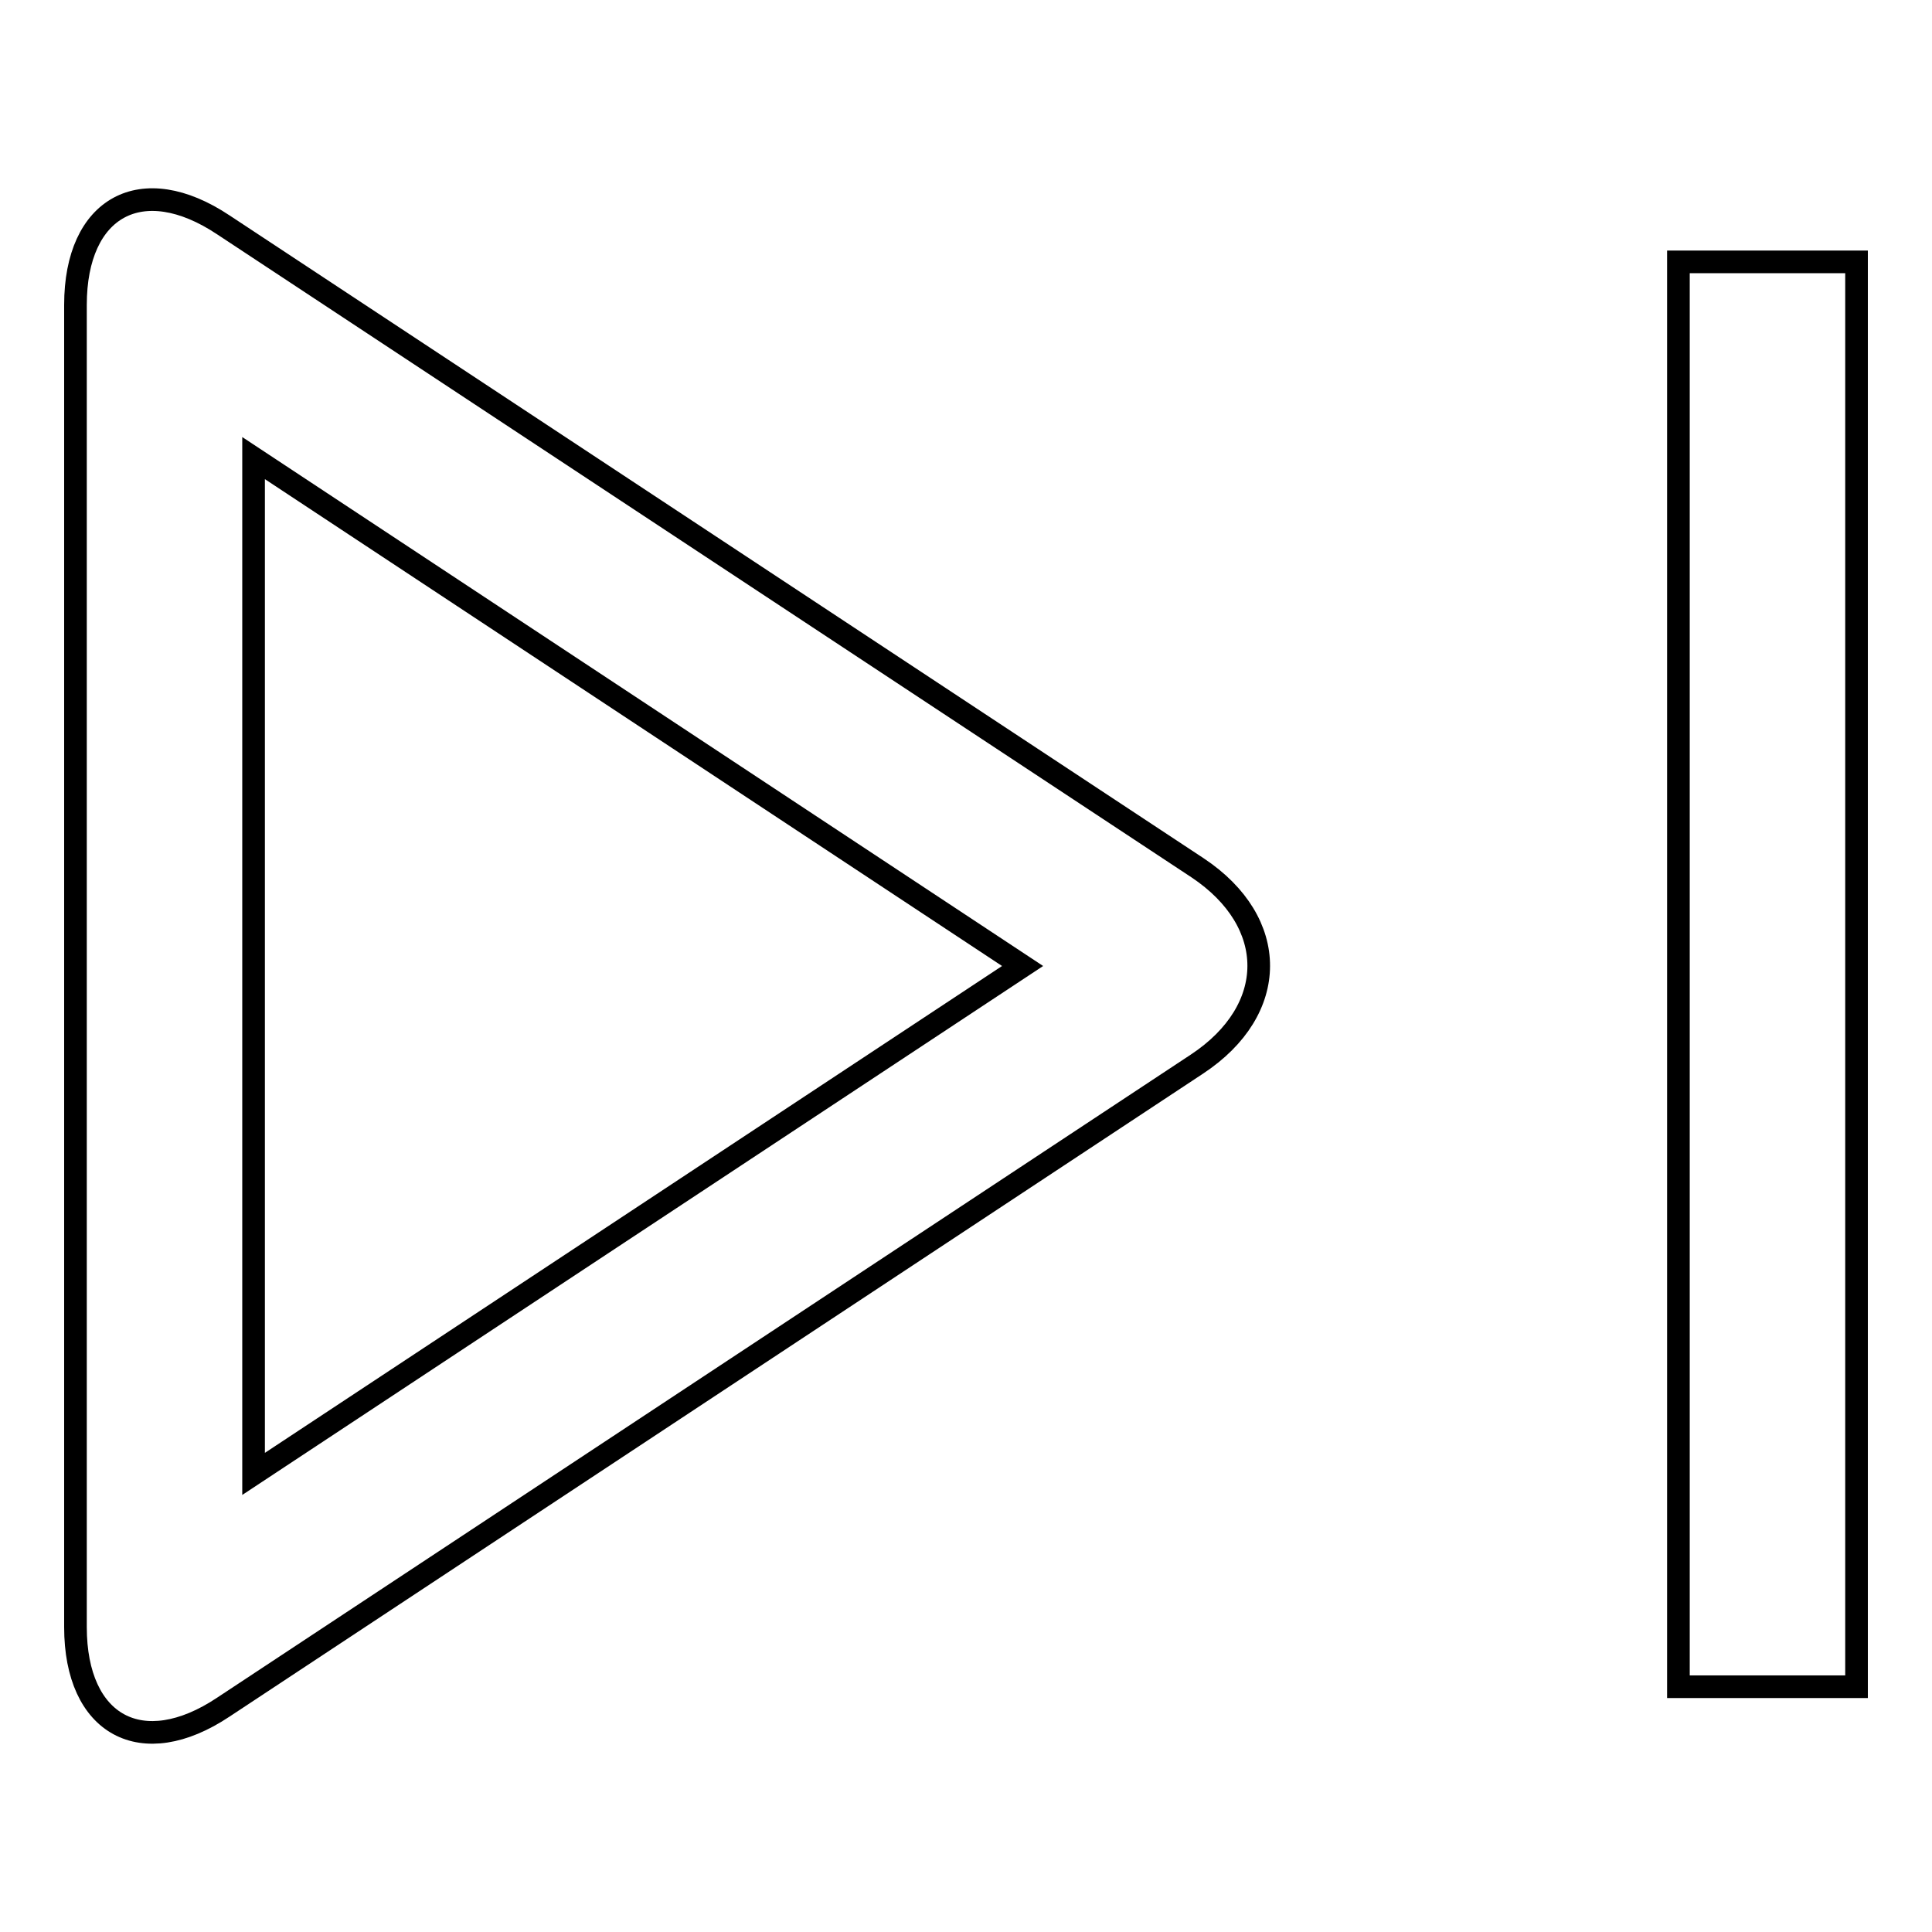
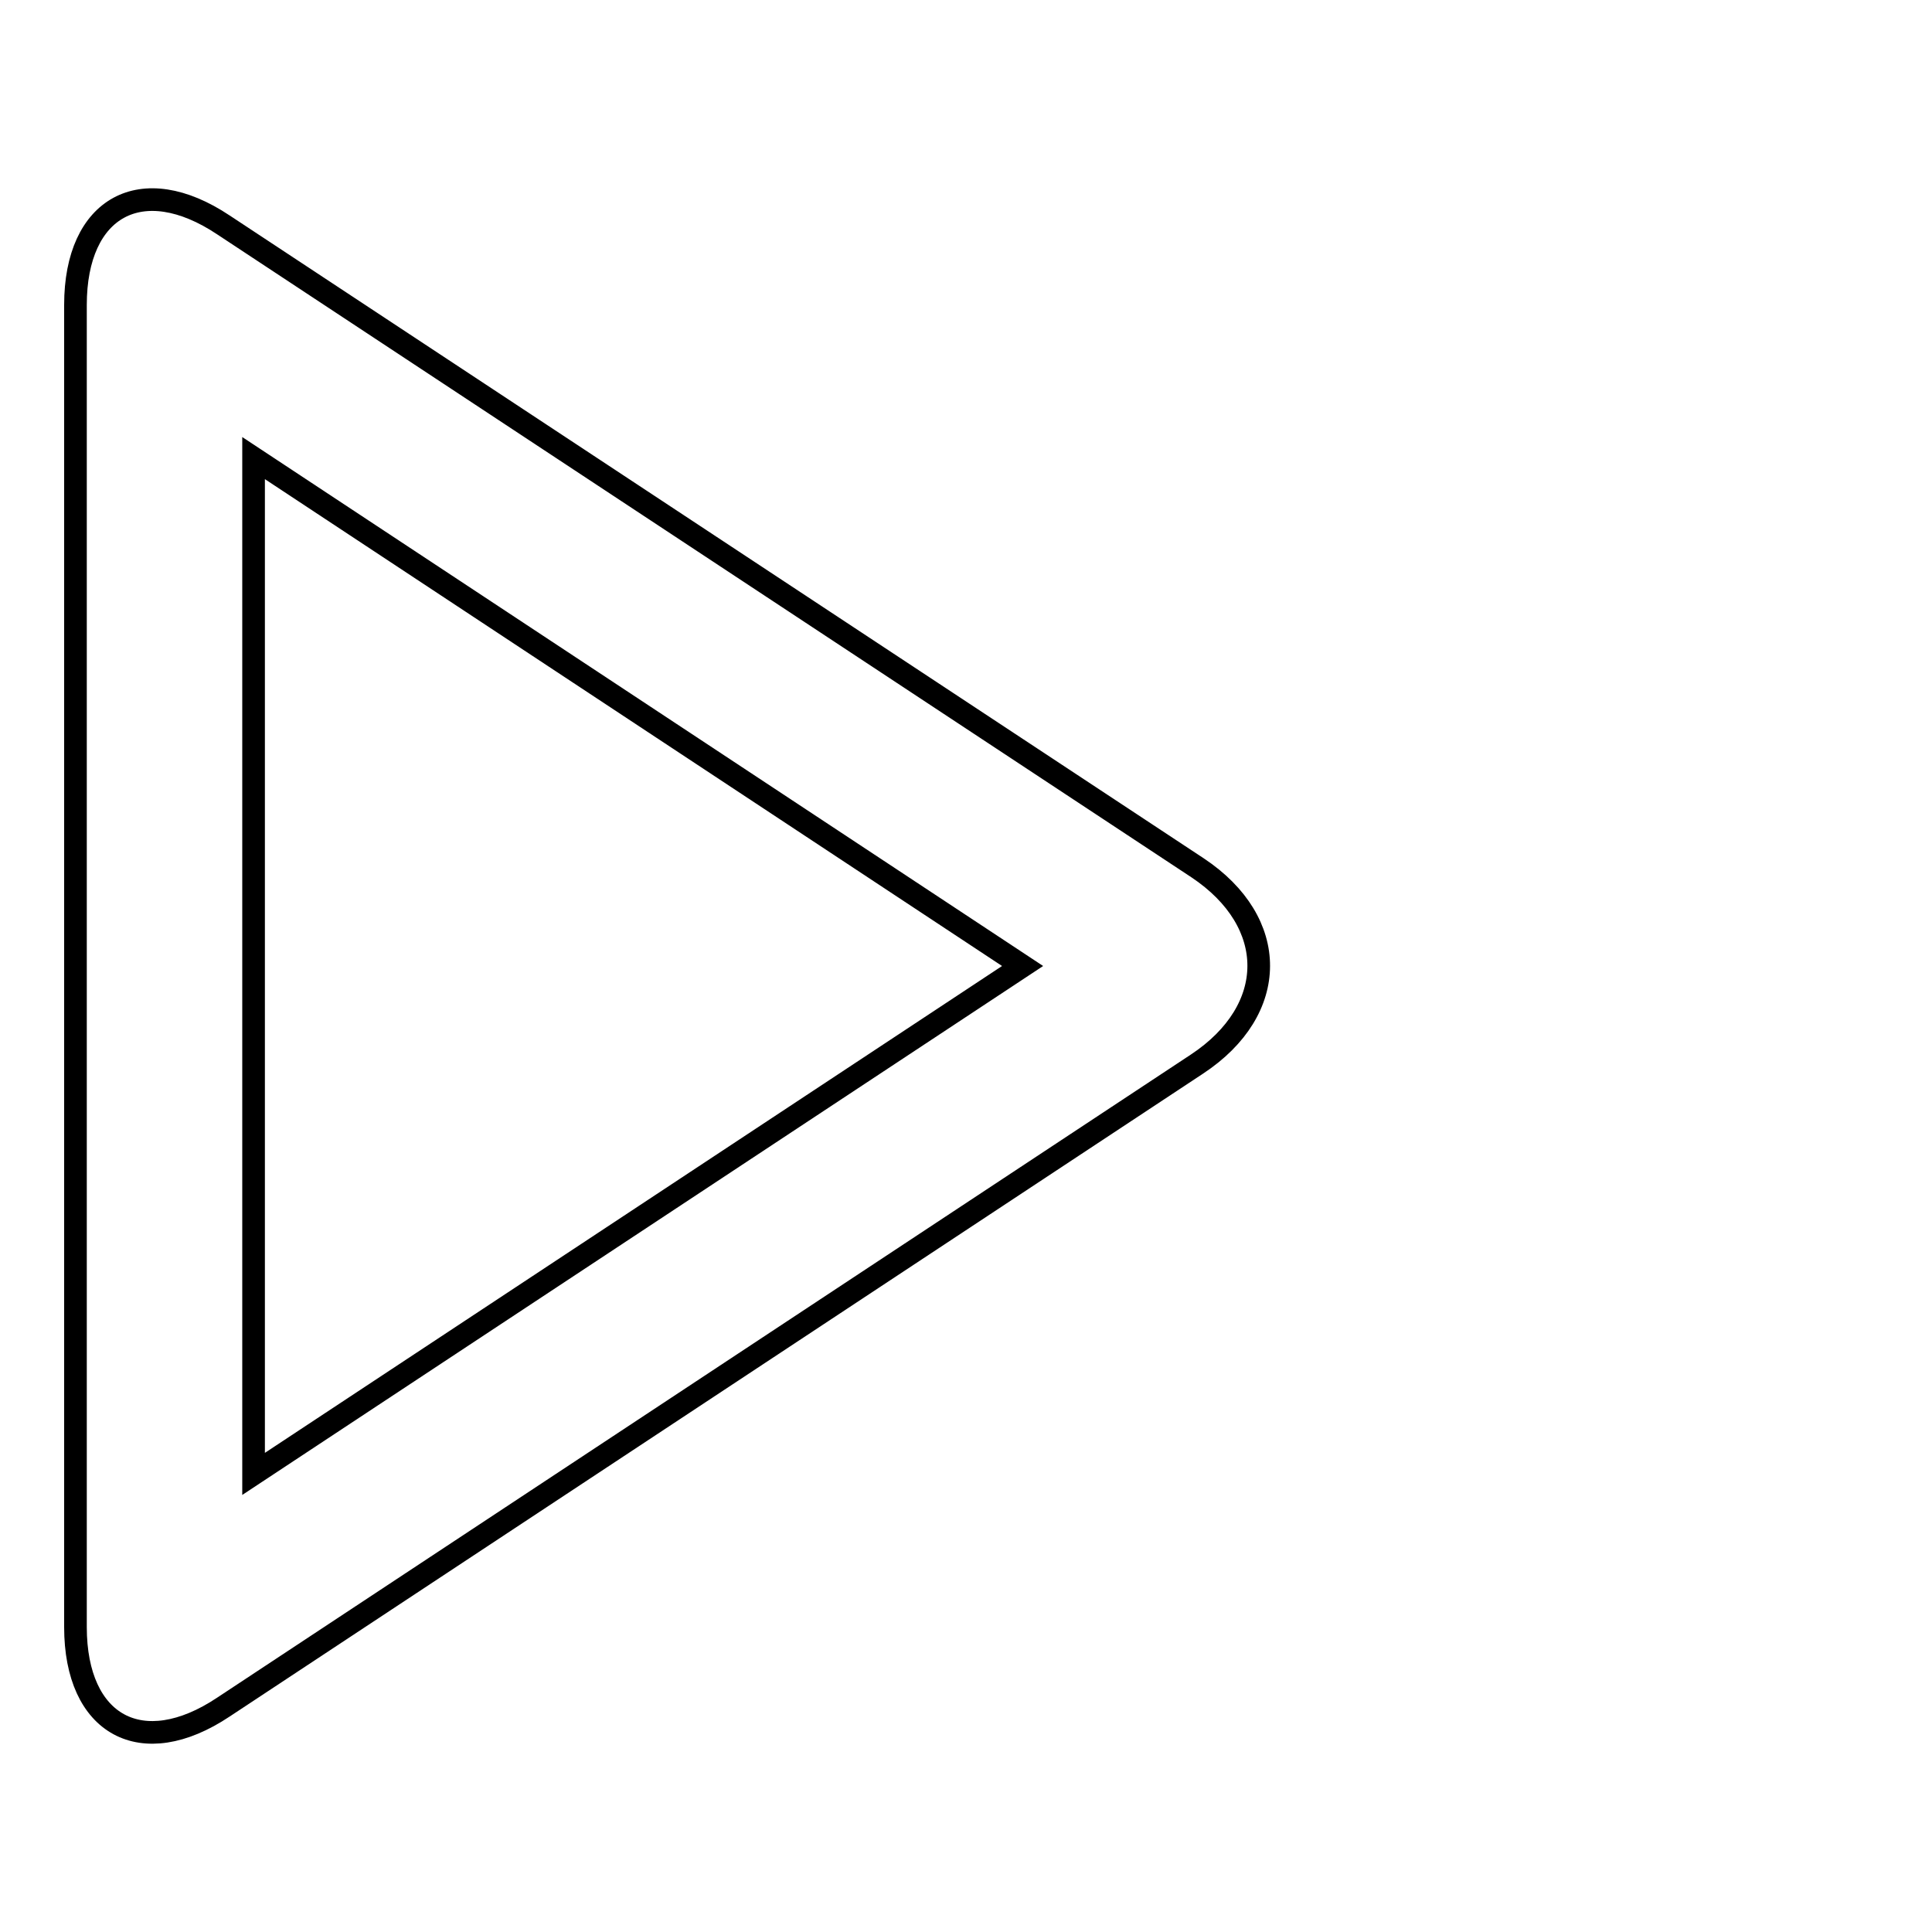
<svg xmlns="http://www.w3.org/2000/svg" version="1.1" x="0px" y="0px" viewBox="0 0 256 256" enable-background="new 0 0 256 256" xml:space="preserve">
  <g>
    <g>
      <path stroke-width="3" fill-opacity="0" stroke="#000000" d="M158.7,115L29.6,29.8C18.8,22.6,10,27.4,10,40.4v175.2c0,13,8.8,17.8,19.6,10.6l129-85.2C169.5,133.8,169.5,122.2,158.7,115z M33.6,195.3V60.7L135.5,128L33.6,195.3z" />
-       <path stroke-width="3" fill-opacity="0" stroke="#000000" d="M222.4,34.7H246v188.8h-23.6V34.7z" />
    </g>
  </g>
</svg>